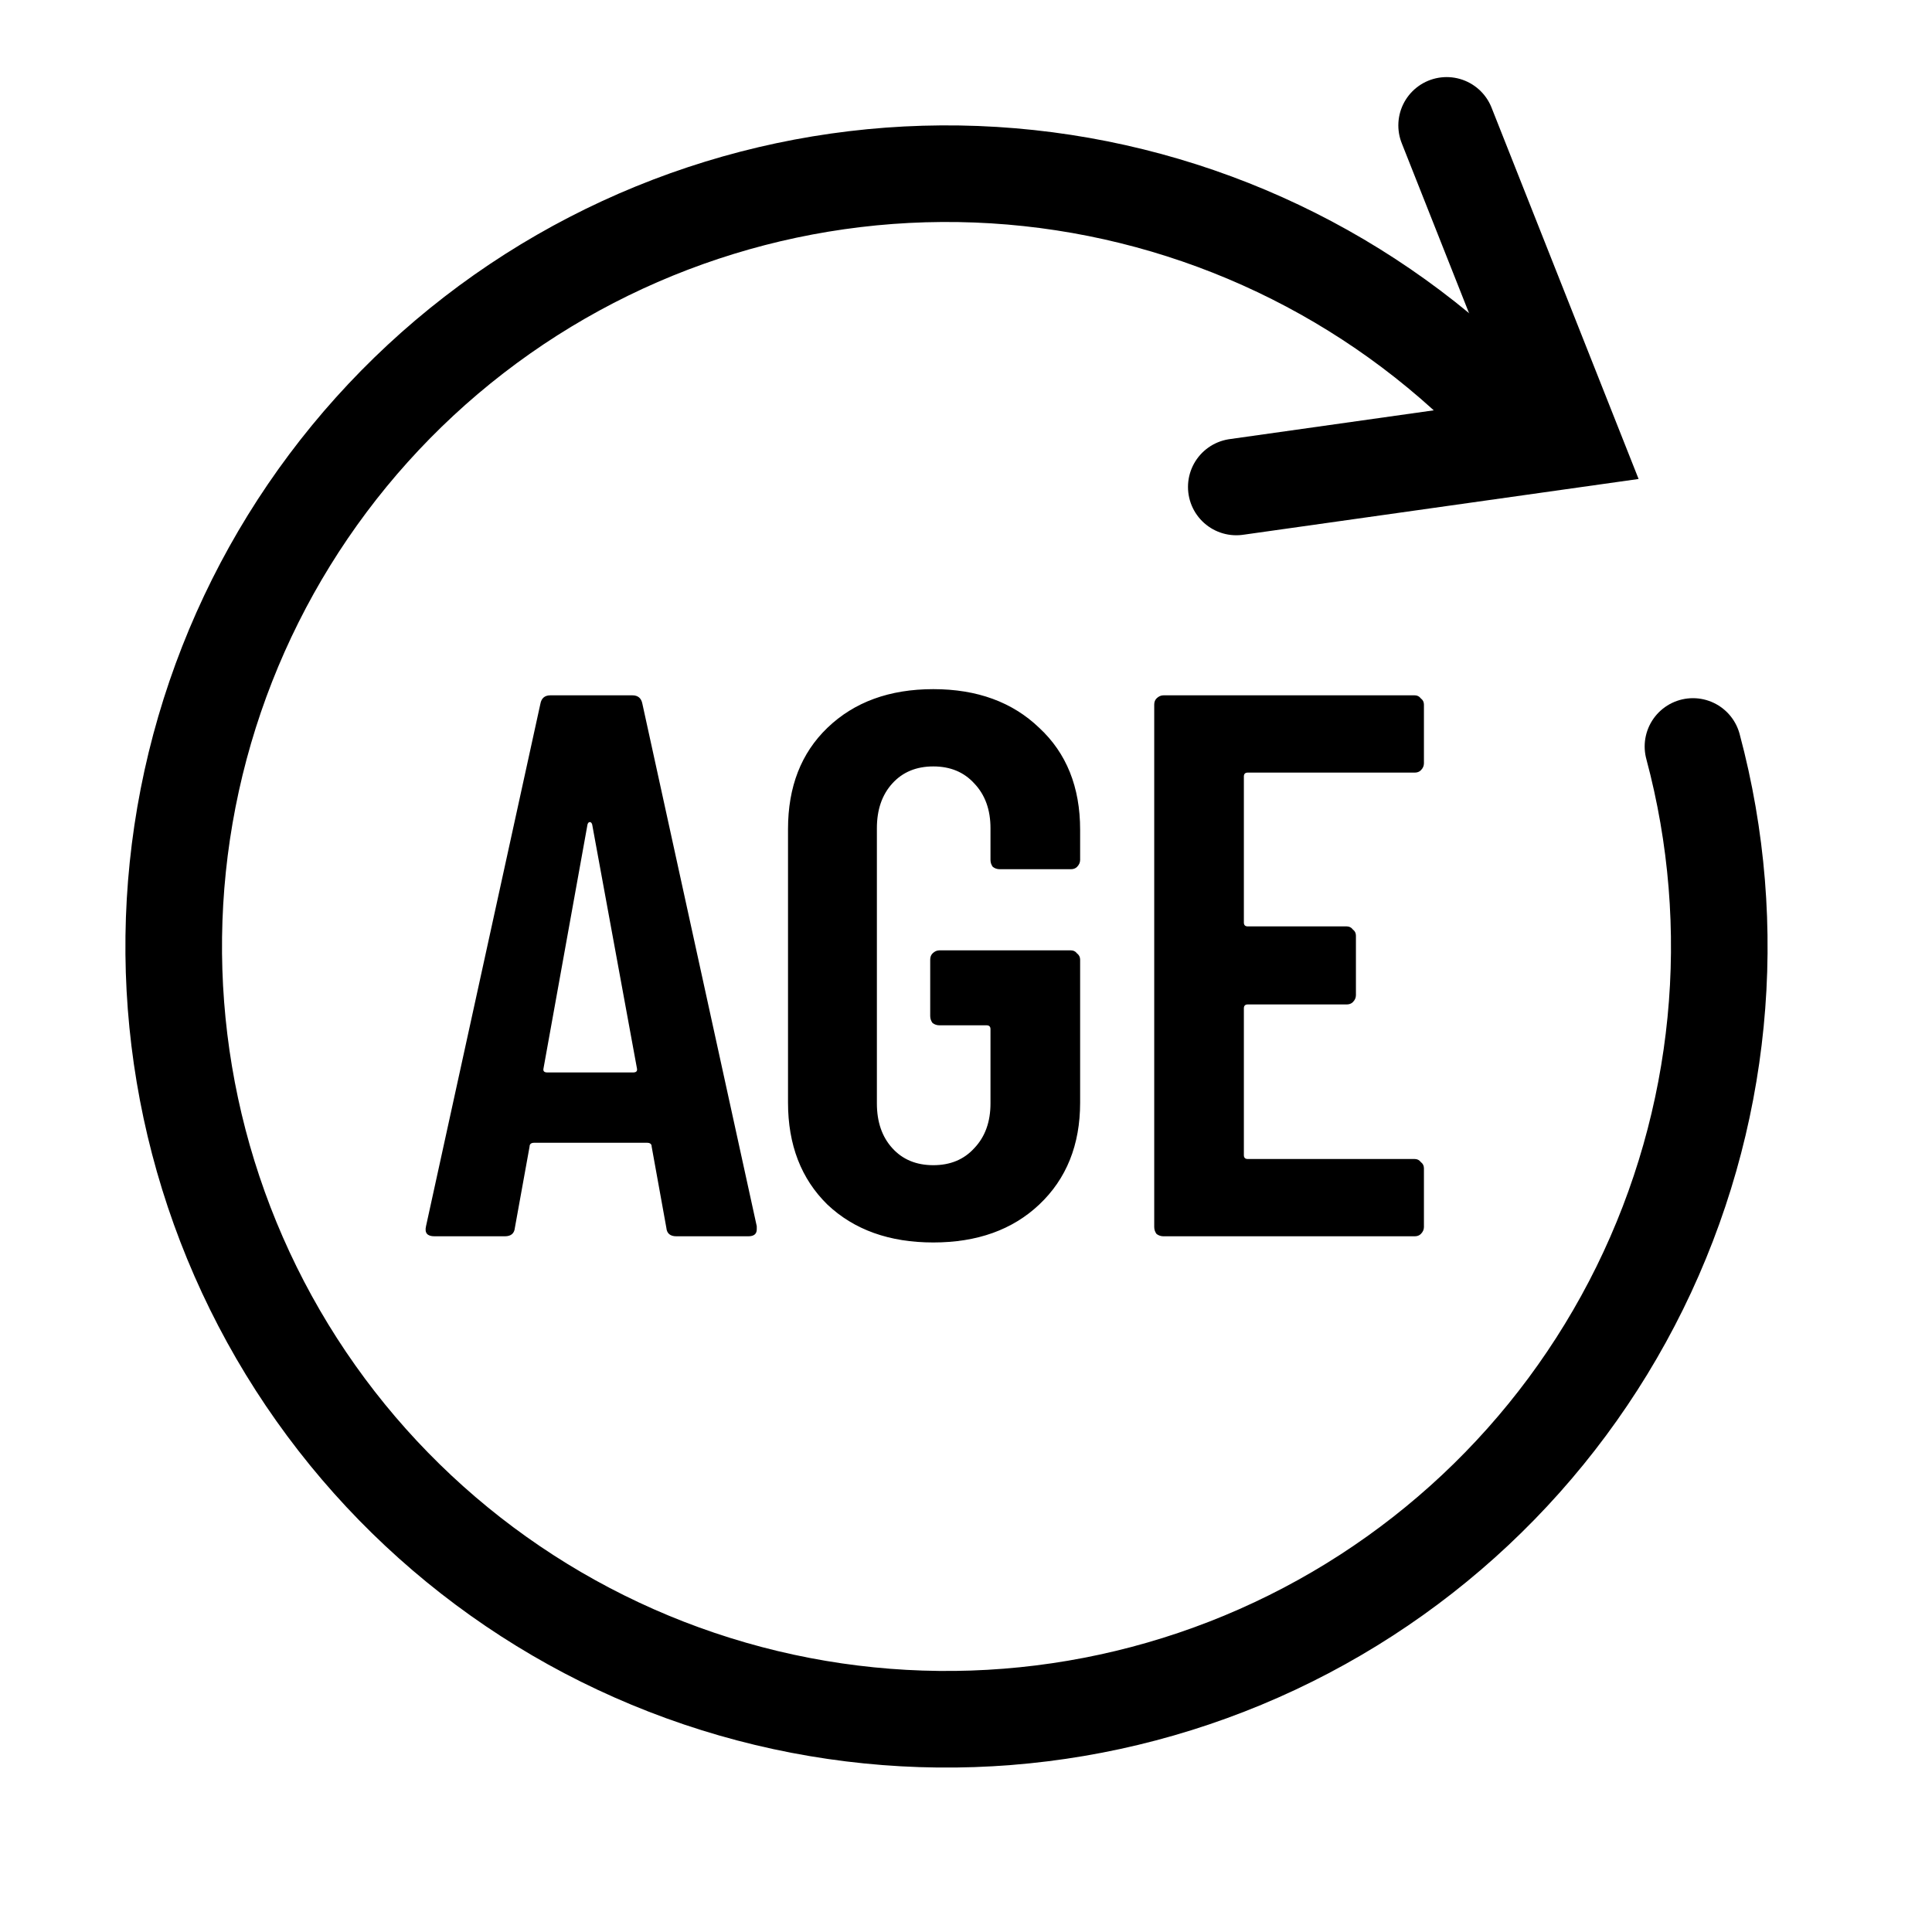
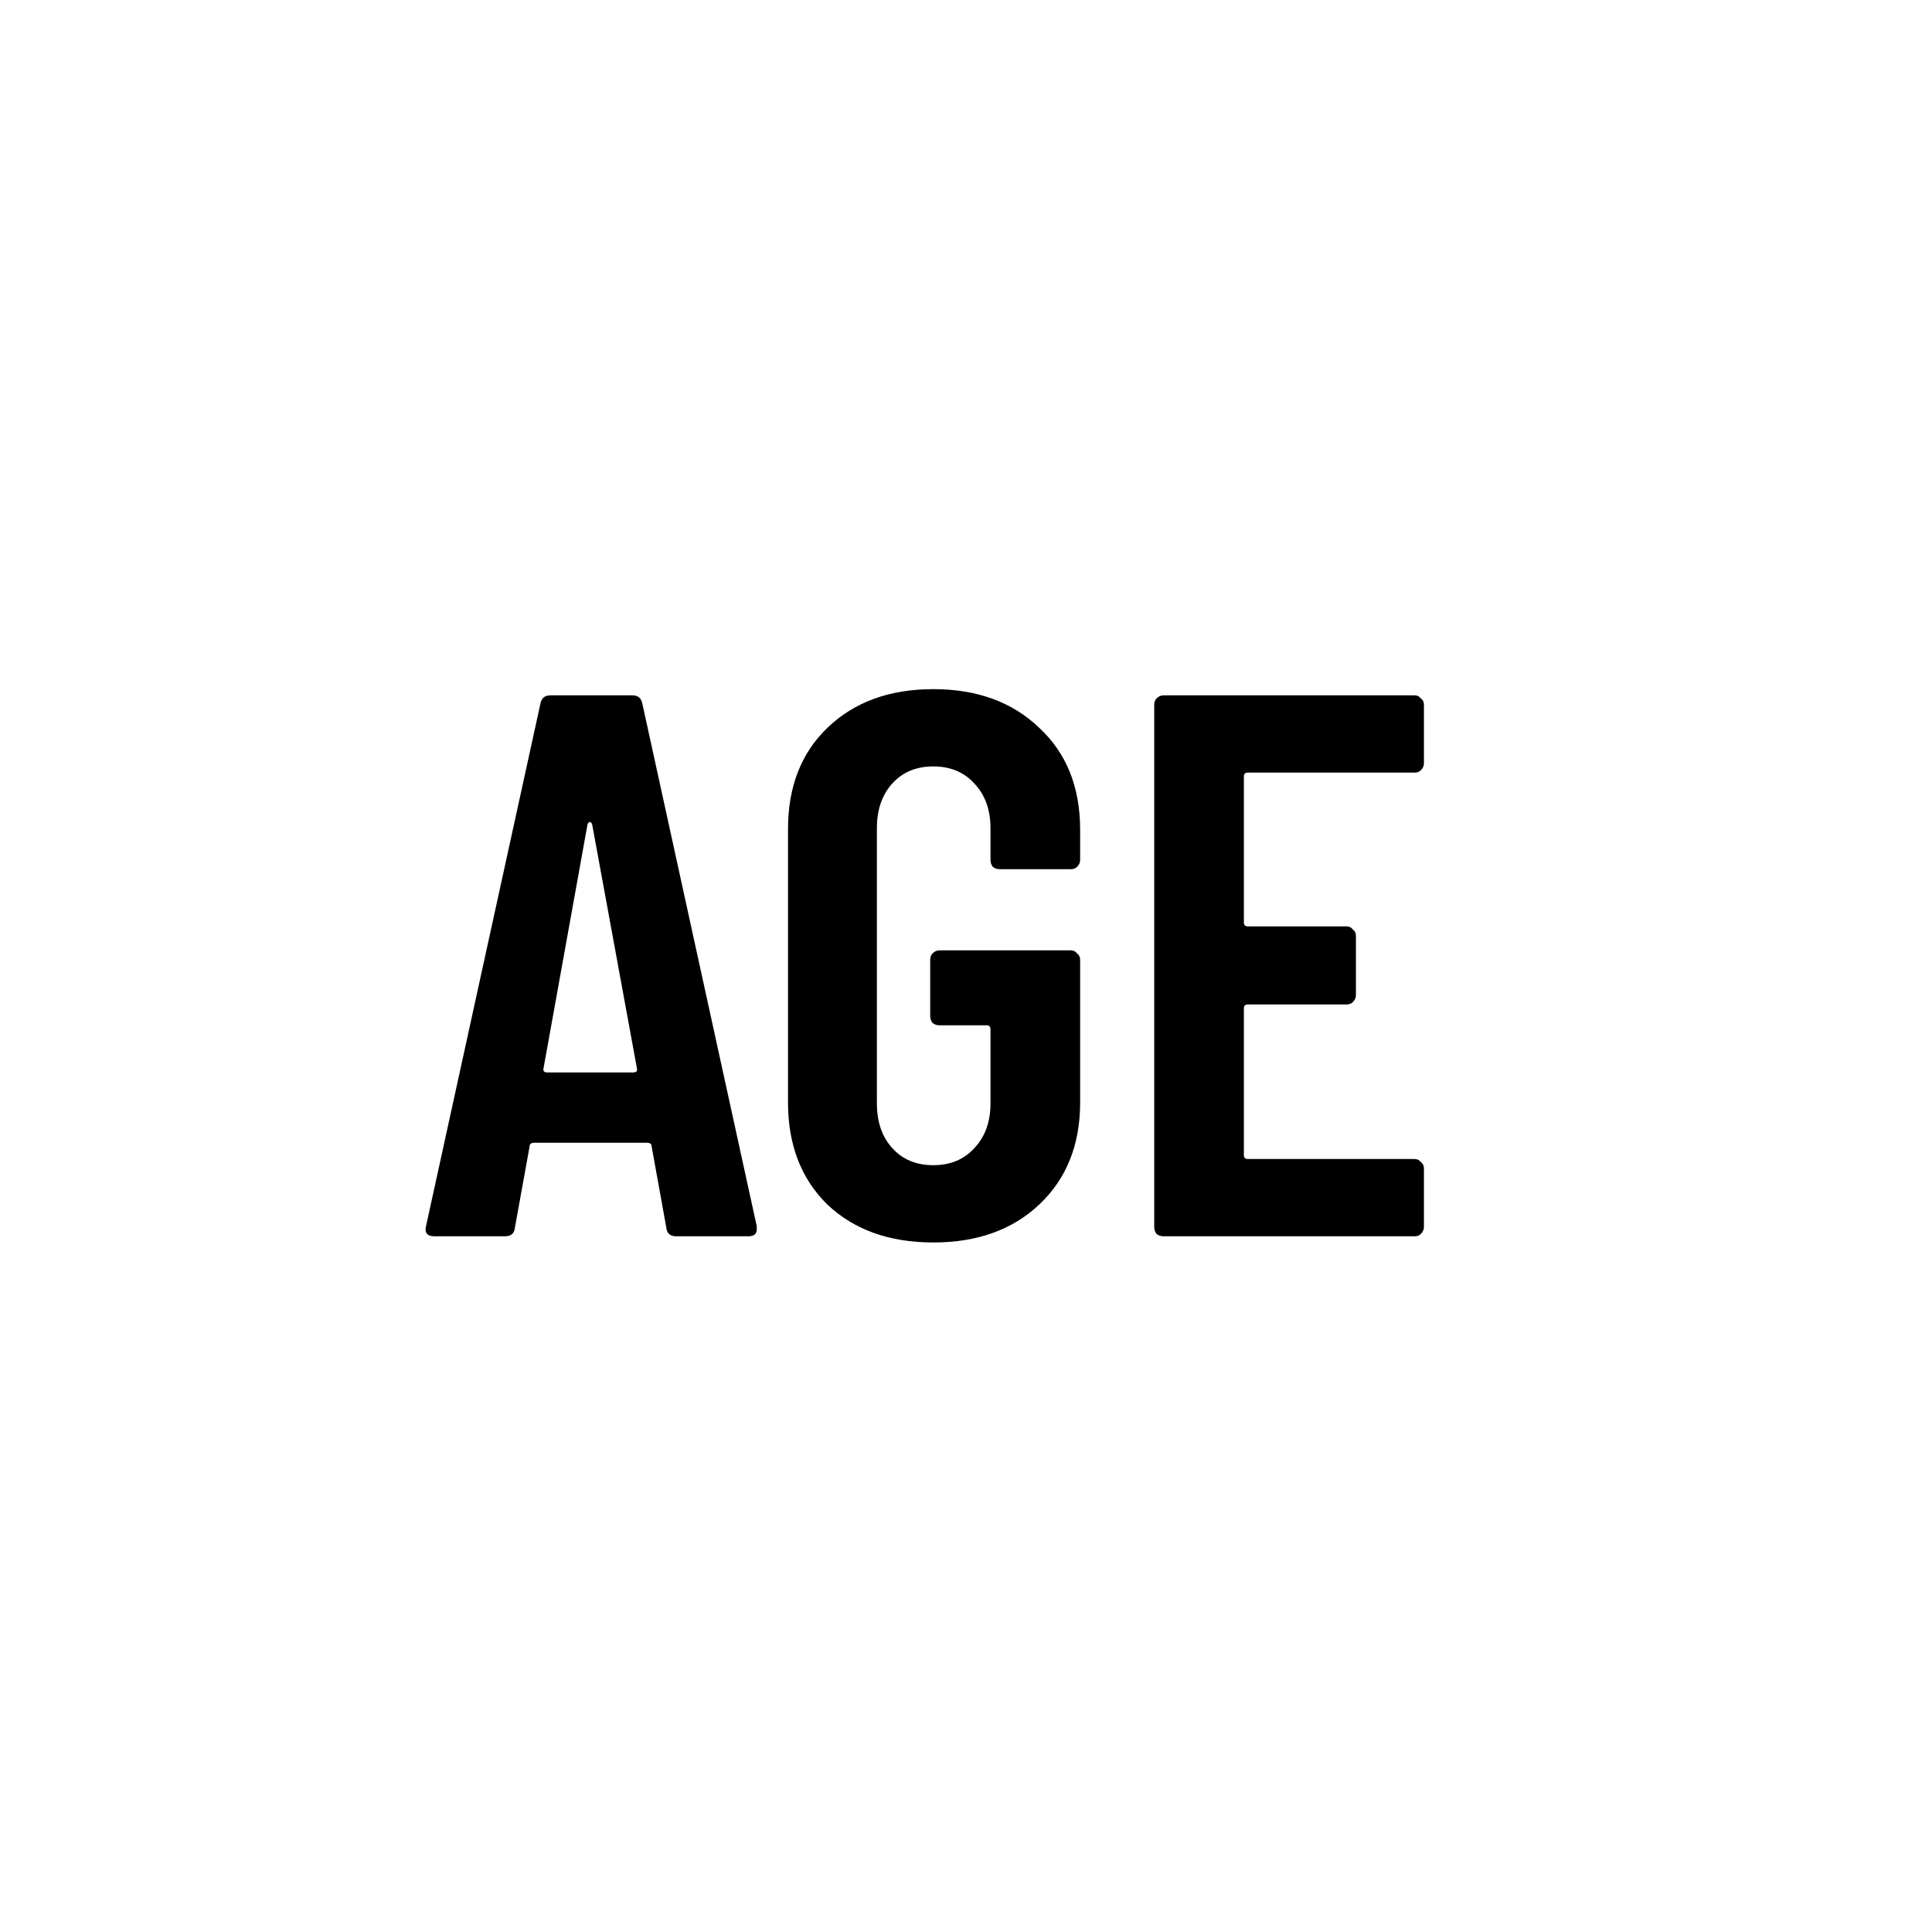
<svg xmlns="http://www.w3.org/2000/svg" width="40" height="40" viewBox="0 0 40 40" fill="none">
  <path d="M14.004 25.596C13.876 25.596 13.806 25.537 13.796 25.42L13.492 23.74C13.492 23.687 13.46 23.66 13.396 23.66H11.06C10.996 23.66 10.964 23.687 10.964 23.74L10.66 25.42C10.649 25.537 10.58 25.596 10.452 25.596H8.996C8.846 25.596 8.788 25.527 8.82 25.388L11.188 14.572C11.209 14.455 11.278 14.396 11.396 14.396H13.092C13.209 14.396 13.278 14.455 13.3 14.572L15.668 25.388V25.452C15.668 25.548 15.609 25.596 15.492 25.596H14.004ZM11.252 22.124C11.241 22.177 11.268 22.204 11.332 22.204H13.108C13.172 22.204 13.198 22.177 13.188 22.124L12.26 17.068C12.249 17.036 12.233 17.02 12.212 17.02C12.19 17.02 12.174 17.036 12.164 17.068L11.252 22.124ZM19.323 25.724C18.416 25.724 17.685 25.463 17.131 24.94C16.587 24.407 16.315 23.703 16.315 22.828V17.164C16.315 16.289 16.587 15.591 17.131 15.068C17.685 14.535 18.416 14.268 19.323 14.268C20.229 14.268 20.96 14.535 21.515 15.068C22.08 15.591 22.363 16.295 22.363 17.18V17.804C22.363 17.857 22.341 17.905 22.299 17.948C22.267 17.98 22.224 17.996 22.171 17.996H20.699C20.645 17.996 20.597 17.98 20.555 17.948C20.523 17.905 20.507 17.857 20.507 17.804V17.148C20.507 16.764 20.395 16.455 20.171 16.22C19.957 15.985 19.675 15.868 19.323 15.868C18.971 15.868 18.688 15.985 18.475 16.22C18.261 16.455 18.155 16.764 18.155 17.148V22.844C18.155 23.228 18.261 23.537 18.475 23.772C18.688 24.007 18.971 24.124 19.323 24.124C19.675 24.124 19.957 24.007 20.171 23.772C20.395 23.537 20.507 23.228 20.507 22.844V21.308C20.507 21.255 20.48 21.228 20.427 21.228H19.451C19.397 21.228 19.349 21.212 19.307 21.18C19.275 21.137 19.259 21.089 19.259 21.036V19.868C19.259 19.815 19.275 19.772 19.307 19.74C19.349 19.697 19.397 19.676 19.451 19.676H22.171C22.224 19.676 22.267 19.697 22.299 19.74C22.341 19.772 22.363 19.815 22.363 19.868V22.828C22.363 23.703 22.08 24.407 21.515 24.94C20.96 25.463 20.229 25.724 19.323 25.724ZM29.481 15.804C29.481 15.857 29.46 15.905 29.417 15.948C29.385 15.98 29.343 15.996 29.289 15.996H25.833C25.78 15.996 25.753 16.023 25.753 16.076V19.1C25.753 19.153 25.78 19.18 25.833 19.18H27.881C27.934 19.18 27.977 19.201 28.009 19.244C28.052 19.276 28.073 19.319 28.073 19.372V20.604C28.073 20.657 28.052 20.705 28.009 20.748C27.977 20.78 27.934 20.796 27.881 20.796H25.833C25.78 20.796 25.753 20.823 25.753 20.876V23.916C25.753 23.969 25.78 23.996 25.833 23.996H29.289C29.343 23.996 29.385 24.017 29.417 24.06C29.46 24.092 29.481 24.135 29.481 24.188V25.404C29.481 25.457 29.46 25.505 29.417 25.548C29.385 25.58 29.343 25.596 29.289 25.596H24.089C24.036 25.596 23.988 25.58 23.945 25.548C23.913 25.505 23.897 25.457 23.897 25.404V14.588C23.897 14.535 23.913 14.492 23.945 14.46C23.988 14.417 24.036 14.396 24.089 14.396H29.289C29.343 14.396 29.385 14.417 29.417 14.46C29.46 14.492 29.481 14.535 29.481 14.588V15.804Z" fill="black" />
-   <path d="M35.051 15.455C36.055 19.201 35.663 23.185 33.95 26.665C32.236 30.144 29.317 32.883 25.735 34.371C22.154 35.859 18.153 35.996 14.478 34.755C10.803 33.515 7.704 30.982 5.757 27.627C3.811 24.272 3.149 20.325 3.895 16.518C4.641 12.712 6.744 9.307 9.813 6.935C12.882 4.564 16.709 3.388 20.58 3.626C24.451 3.865 28.104 5.501 30.859 8.232" stroke="black" stroke-width="2" stroke-linecap="round" stroke-linejoin="round" />
-   <path d="M25.596 10.082L32.528 9.104L29.951 2.596" stroke="black" stroke-width="2" stroke-linecap="round" />
</svg>